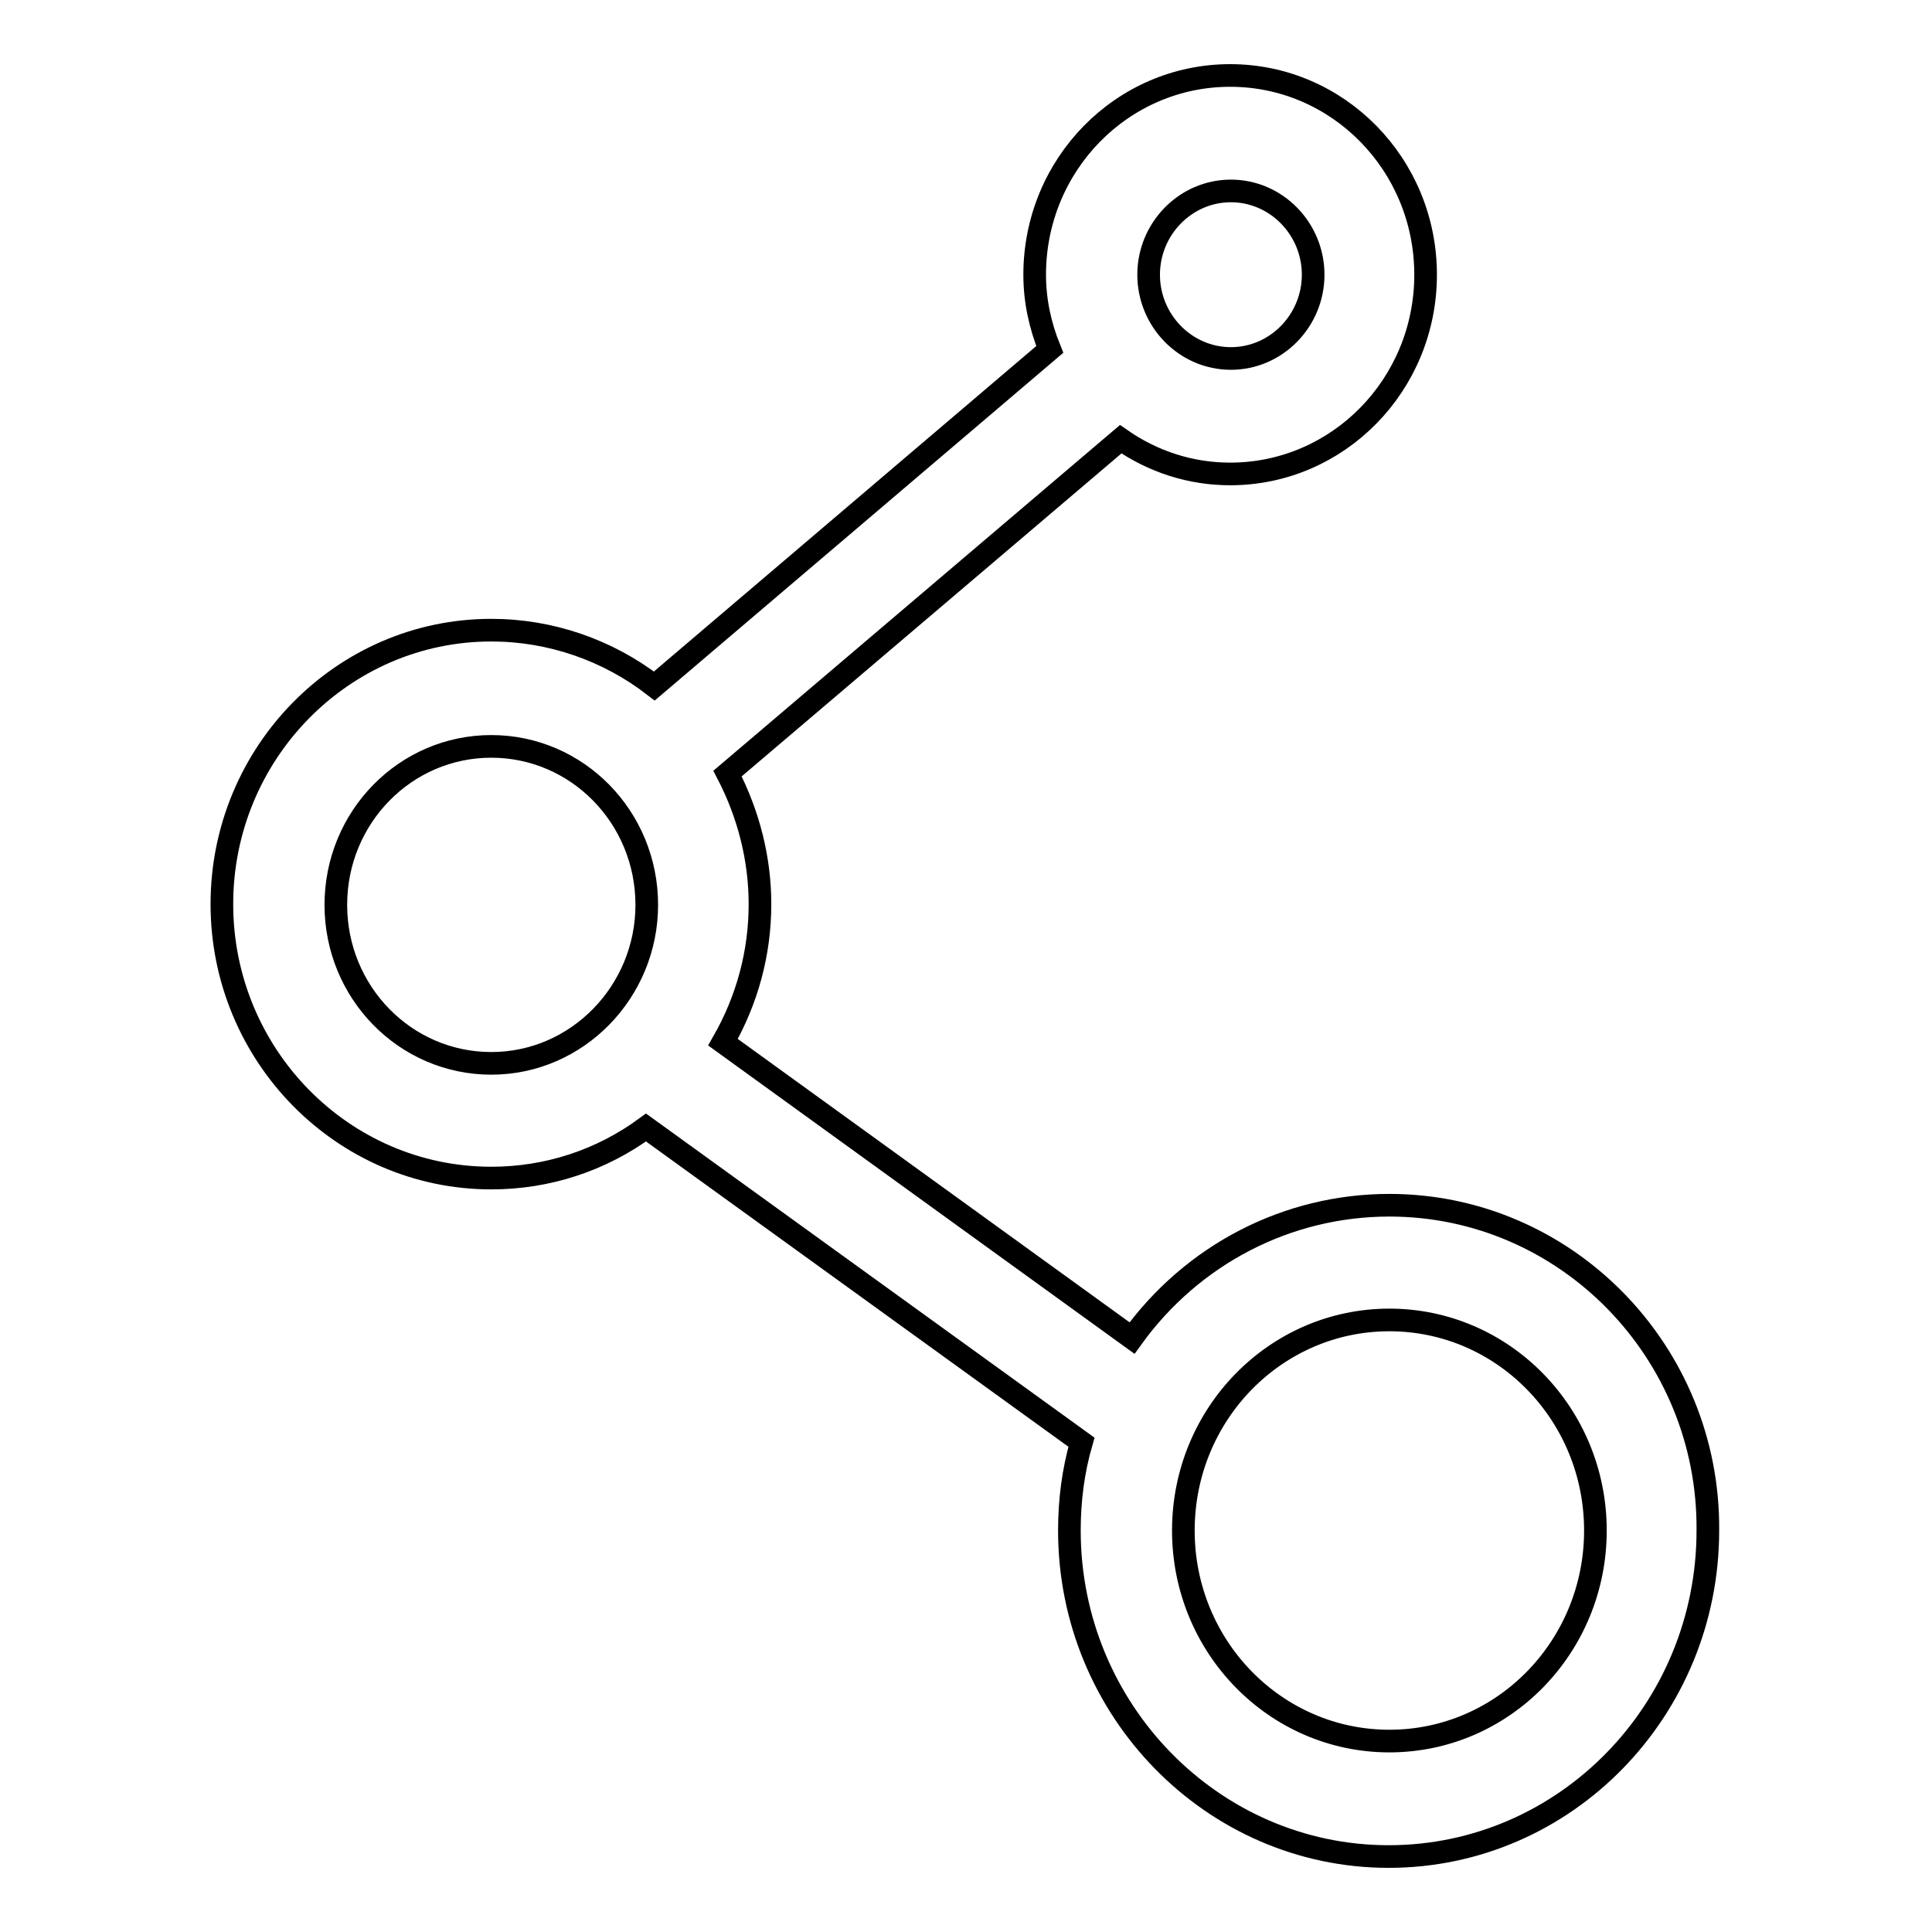
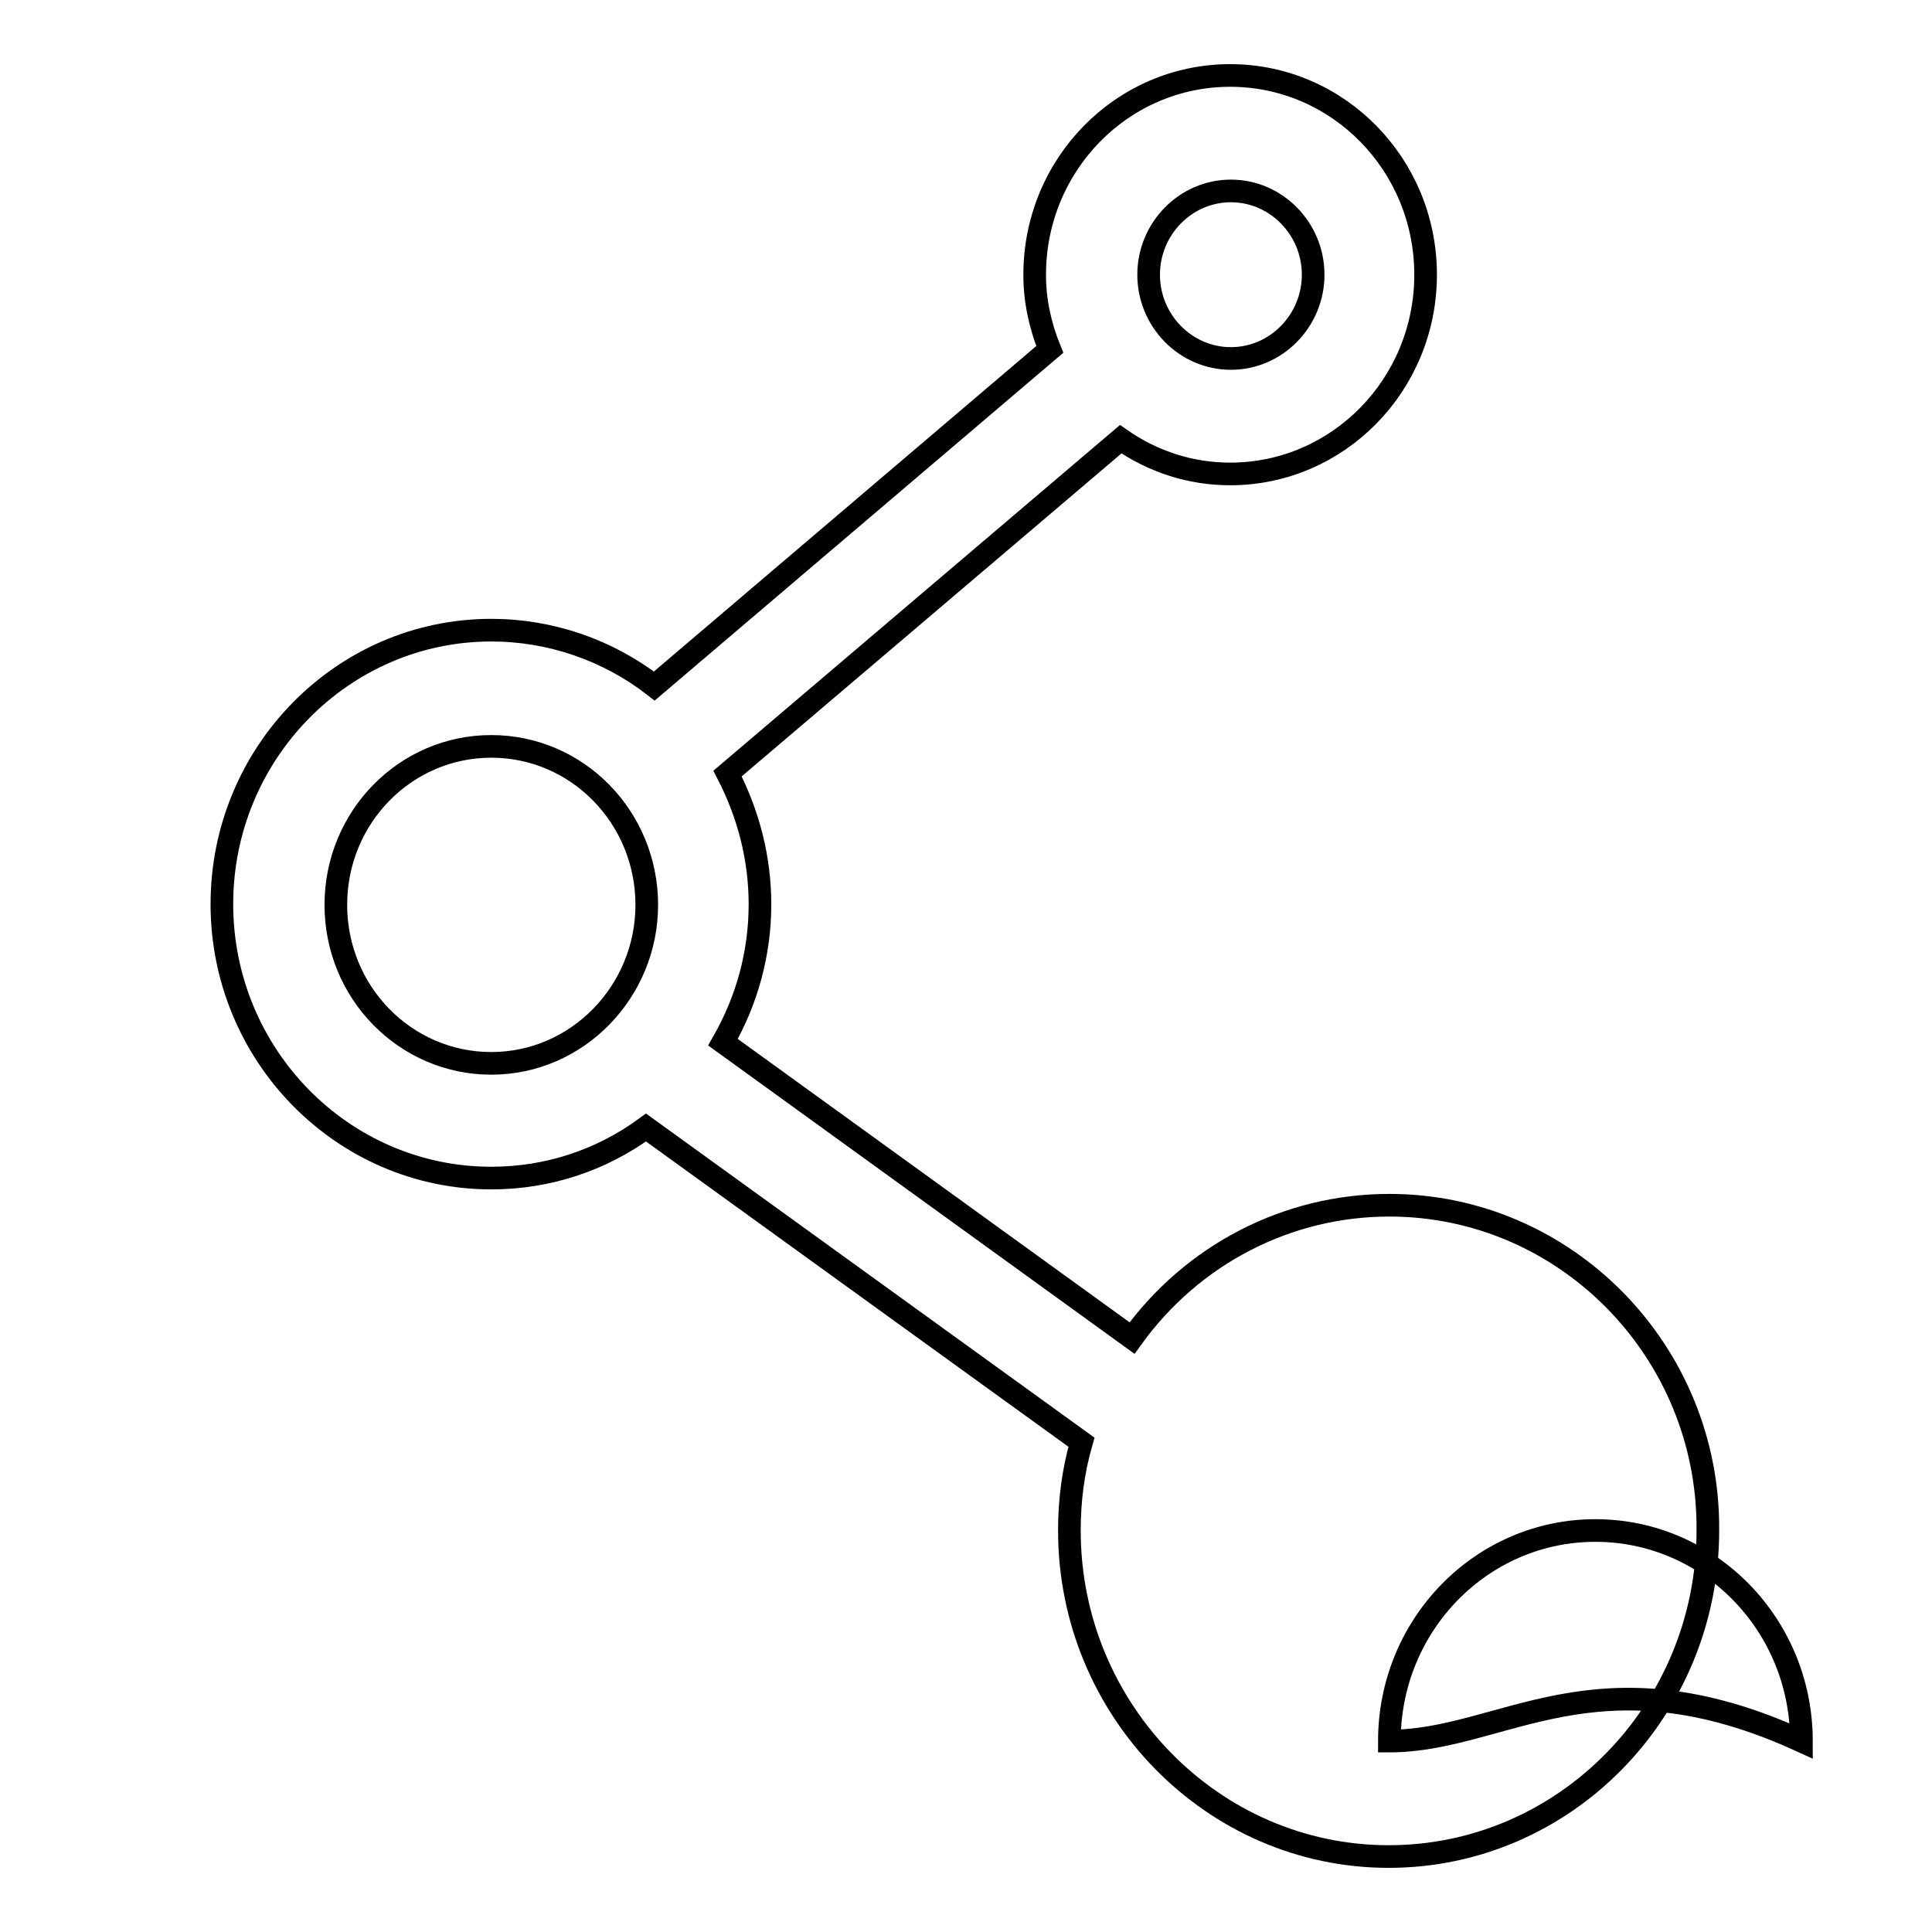
<svg xmlns="http://www.w3.org/2000/svg" version="1.1" x="0px" y="0px" viewBox="0 0 256 256" enable-background="new 0 0 256 256" xml:space="preserve">
  <g>
    <g>
-       <path stroke-width="3" fill-opacity="0" stroke="#000000" d="M184.1,159.7c-13.5,0-26.1,6.5-34.1,17.6l-54.2-39.2c3.2-5.6,4.9-11.8,4.9-18.3c0-6-1.5-11.9-4.3-17.3l52.1-44.3c4.3,3,9.3,4.6,14.5,4.6c14.3,0,25.9-11.8,25.9-26.4c0-14.6-11.6-26.4-25.9-26.4c-14.3,0-25.9,11.8-25.9,26.4c0,3.4,0.7,6.7,2,9.9L86.7,90.9c-6.2-4.8-13.8-7.4-21.6-7.4c-19.7,0-35.7,16.3-35.7,36.3s16,36.3,35.7,36.3c7.4,0,14.5-2.3,20.5-6.7l57.7,41.7c-1.1,3.8-1.6,7.7-1.6,11.7c0,23.8,19,43.2,42.3,43.2c23.4,0,42.3-19.4,42.3-43.2C226.5,179.1,207.5,159.7,184.1,159.7z M163.1,25.3c6,0,10.9,5,10.9,11.1c0,6.1-4.9,11.1-10.9,11.1c-6,0-10.9-5-10.9-11.1C152.2,30.3,157.1,25.3,163.1,25.3z M65.1,140.9c-11.4,0-20.6-9.4-20.6-21c0-11.6,9.2-21,20.6-21c11.4,0,20.6,9.4,20.6,21C85.7,131.4,76.5,140.9,65.1,140.9z M184.1,230.7c-15.1,0-27.3-12.5-27.3-27.9c0-15.4,12.2-27.9,27.3-27.9s27.3,12.5,27.3,27.9C211.4,218.2,199.2,230.7,184.1,230.7z" />
+       <path stroke-width="3" fill-opacity="0" stroke="#000000" d="M184.1,159.7c-13.5,0-26.1,6.5-34.1,17.6l-54.2-39.2c3.2-5.6,4.9-11.8,4.9-18.3c0-6-1.5-11.9-4.3-17.3l52.1-44.3c4.3,3,9.3,4.6,14.5,4.6c14.3,0,25.9-11.8,25.9-26.4c0-14.6-11.6-26.4-25.9-26.4c-14.3,0-25.9,11.8-25.9,26.4c0,3.4,0.7,6.7,2,9.9L86.7,90.9c-6.2-4.8-13.8-7.4-21.6-7.4c-19.7,0-35.7,16.3-35.7,36.3s16,36.3,35.7,36.3c7.4,0,14.5-2.3,20.5-6.7l57.7,41.7c-1.1,3.8-1.6,7.7-1.6,11.7c0,23.8,19,43.2,42.3,43.2c23.4,0,42.3-19.4,42.3-43.2C226.5,179.1,207.5,159.7,184.1,159.7z M163.1,25.3c6,0,10.9,5,10.9,11.1c0,6.1-4.9,11.1-10.9,11.1c-6,0-10.9-5-10.9-11.1C152.2,30.3,157.1,25.3,163.1,25.3z M65.1,140.9c-11.4,0-20.6-9.4-20.6-21c0-11.6,9.2-21,20.6-21c11.4,0,20.6,9.4,20.6,21C85.7,131.4,76.5,140.9,65.1,140.9z M184.1,230.7c0-15.4,12.2-27.9,27.3-27.9s27.3,12.5,27.3,27.9C211.4,218.2,199.2,230.7,184.1,230.7z" />
    </g>
  </g>
</svg>